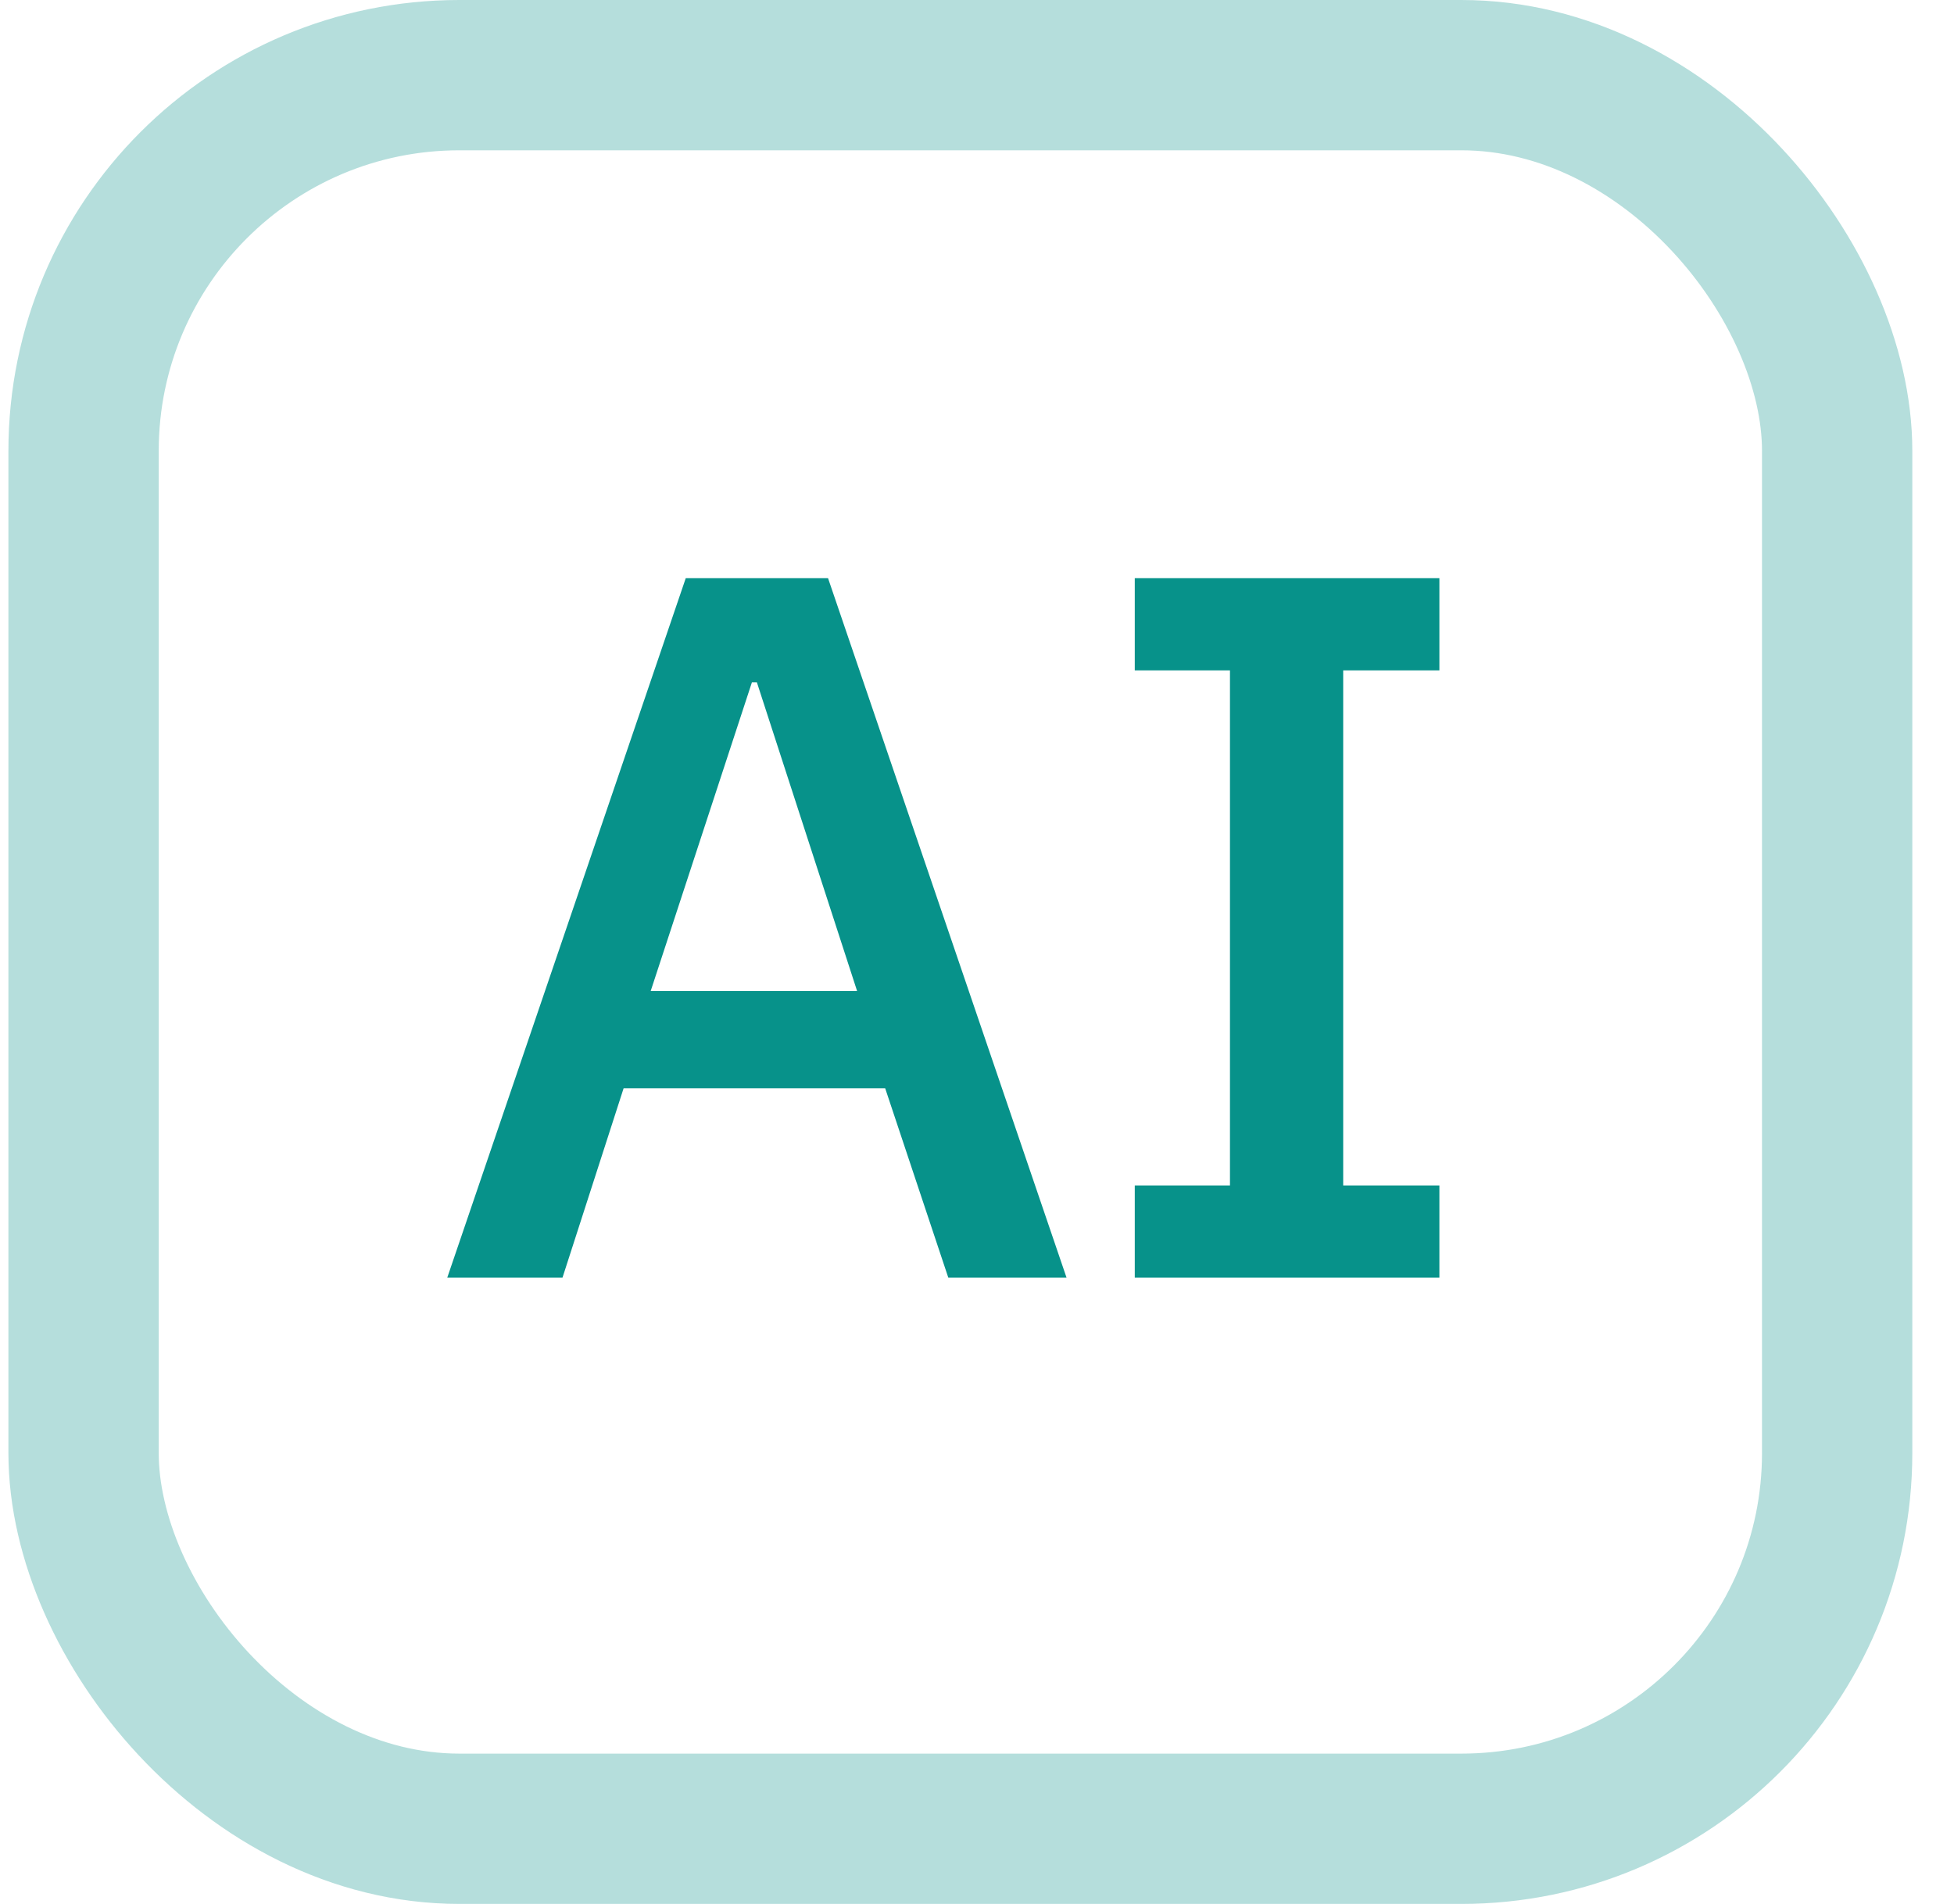
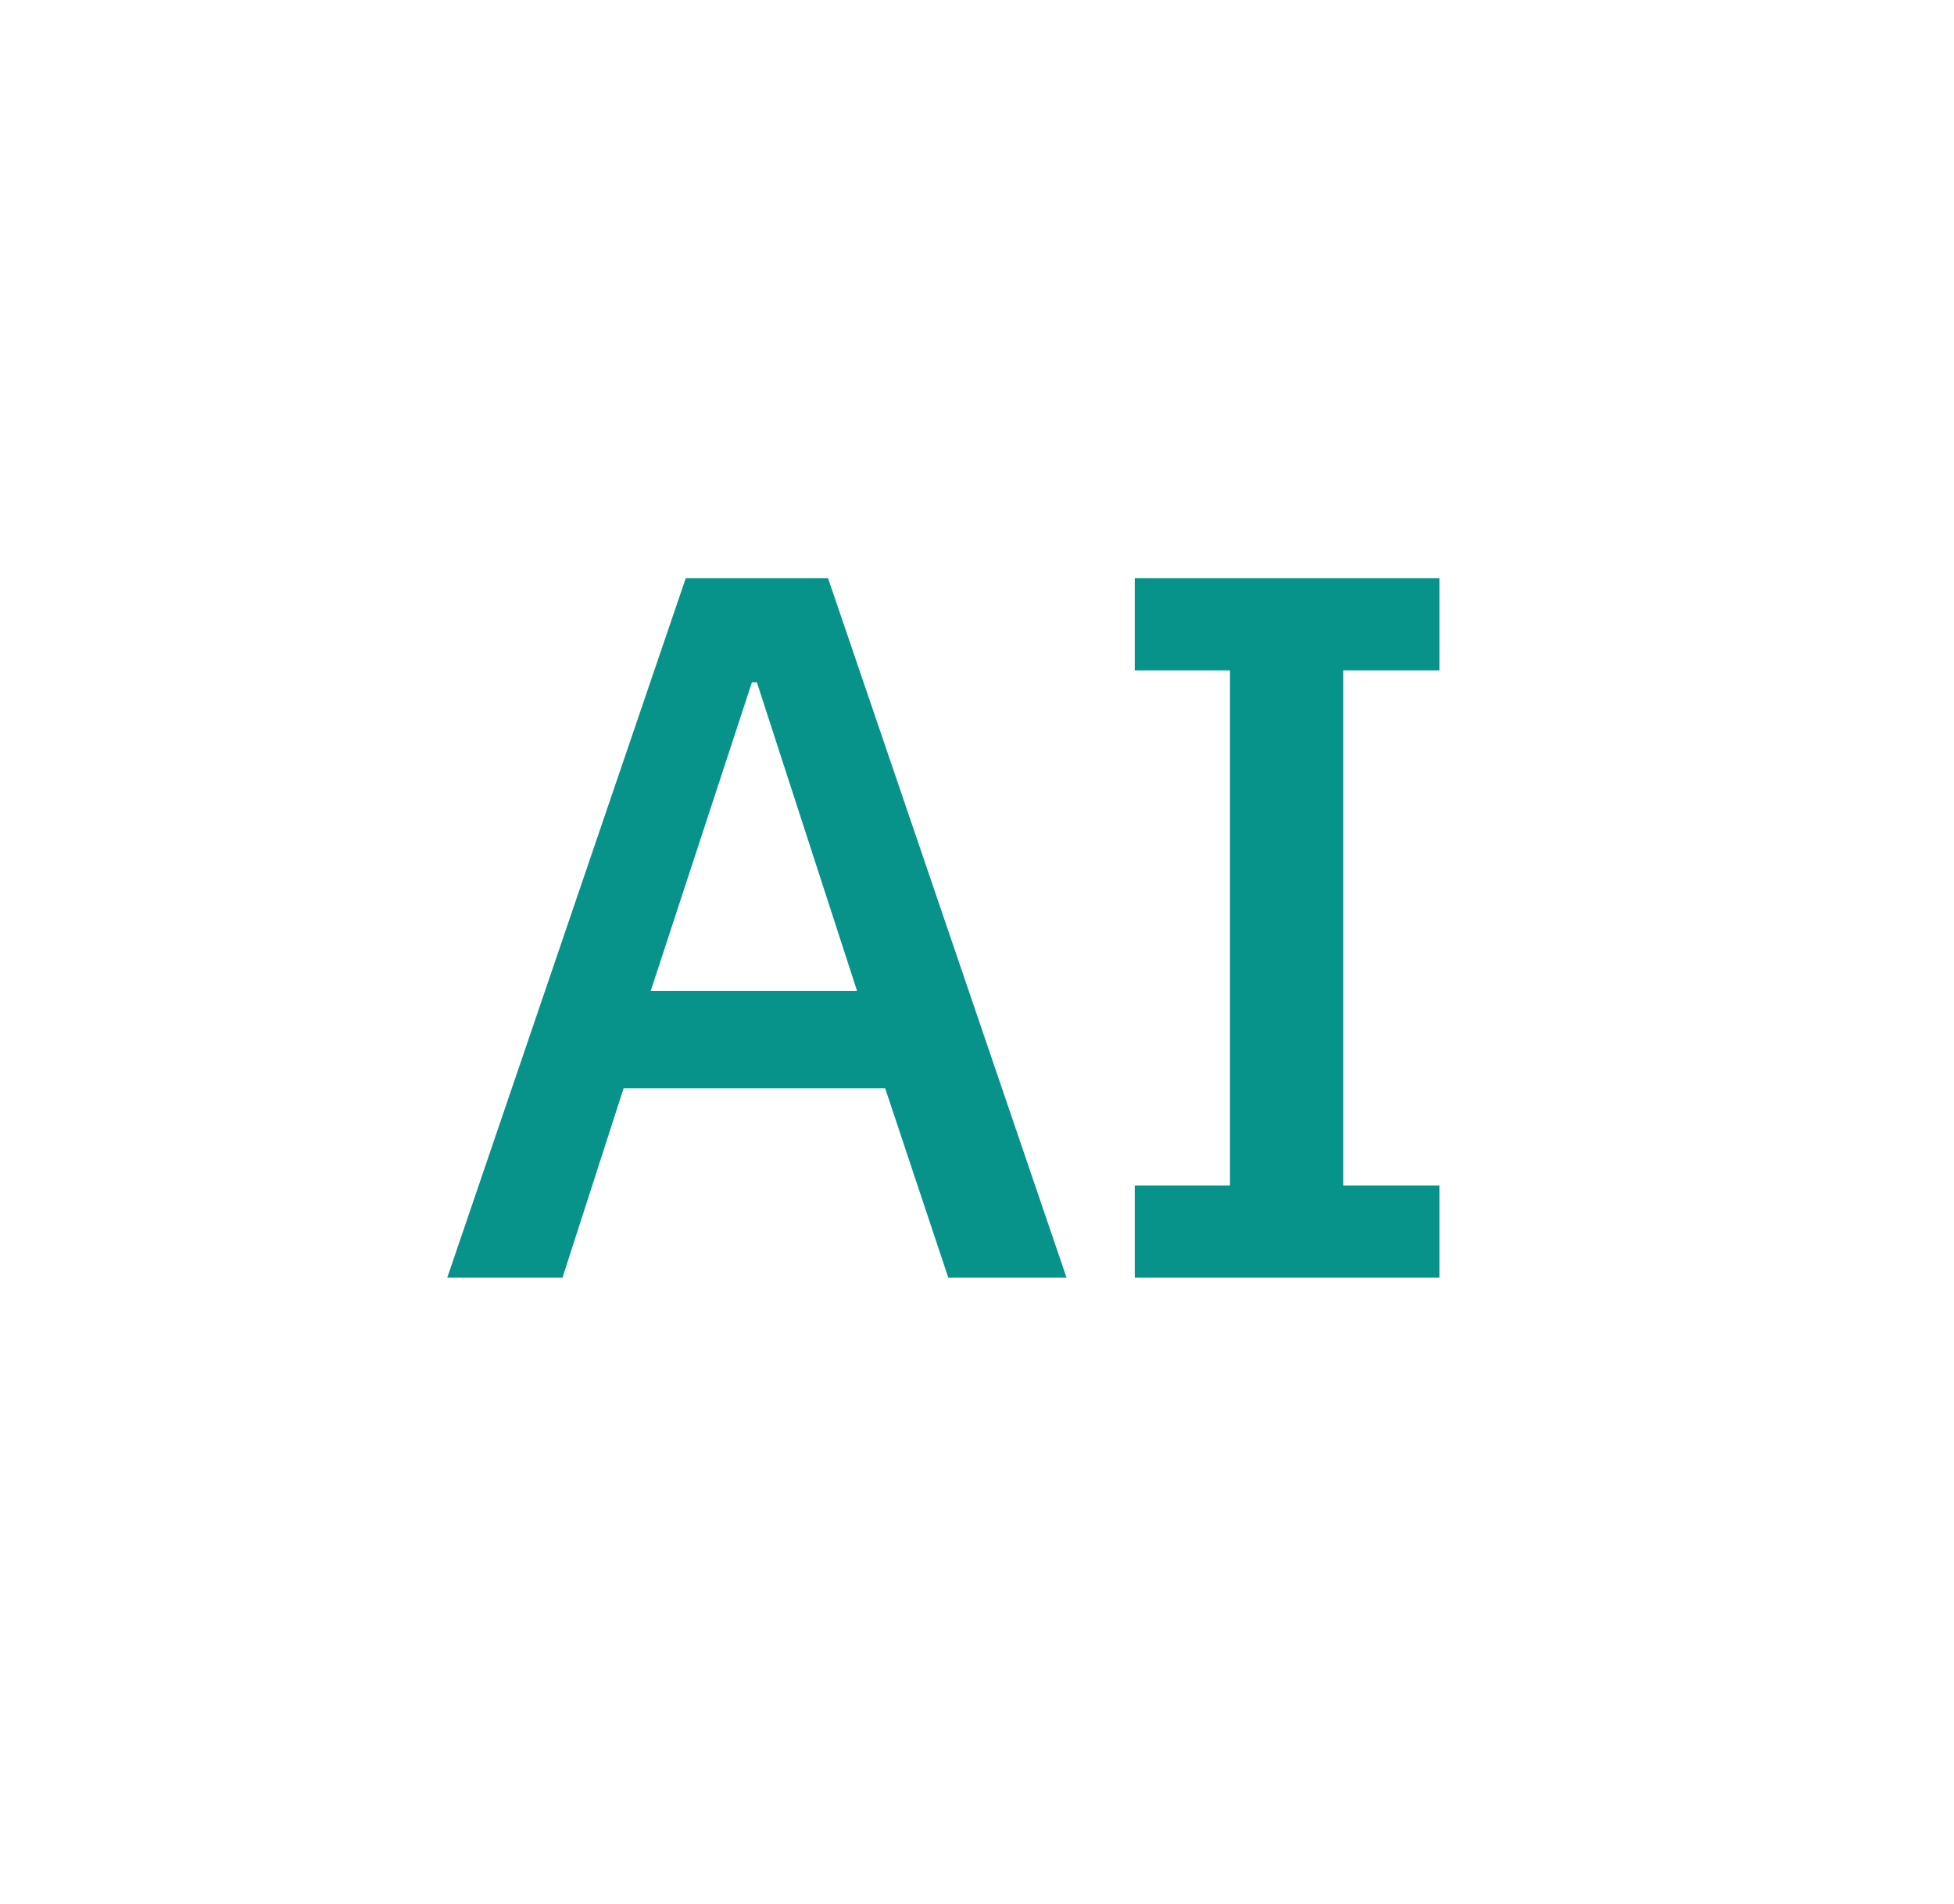
<svg xmlns="http://www.w3.org/2000/svg" width="39" height="38" viewBox="0 0 39 38" fill="none">
-   <rect x="1.668" y="1.5" width="35" height="35" rx="7.5" stroke="#07928A" stroke-opacity="0.3" stroke-width="3" />
  <path d="M18.927 25.5L17.667 21.72H12.447L11.227 25.5H8.927L13.687 11.54H16.527L21.287 25.5H18.927ZM15.107 13.62H15.007L12.987 19.78H17.107L15.107 13.62ZM22.649 25.5V23.66H24.549V13.38H22.649V11.54H28.729V13.38H26.809V23.66H28.729V25.5H22.649Z" fill="#07928A" />
</svg>